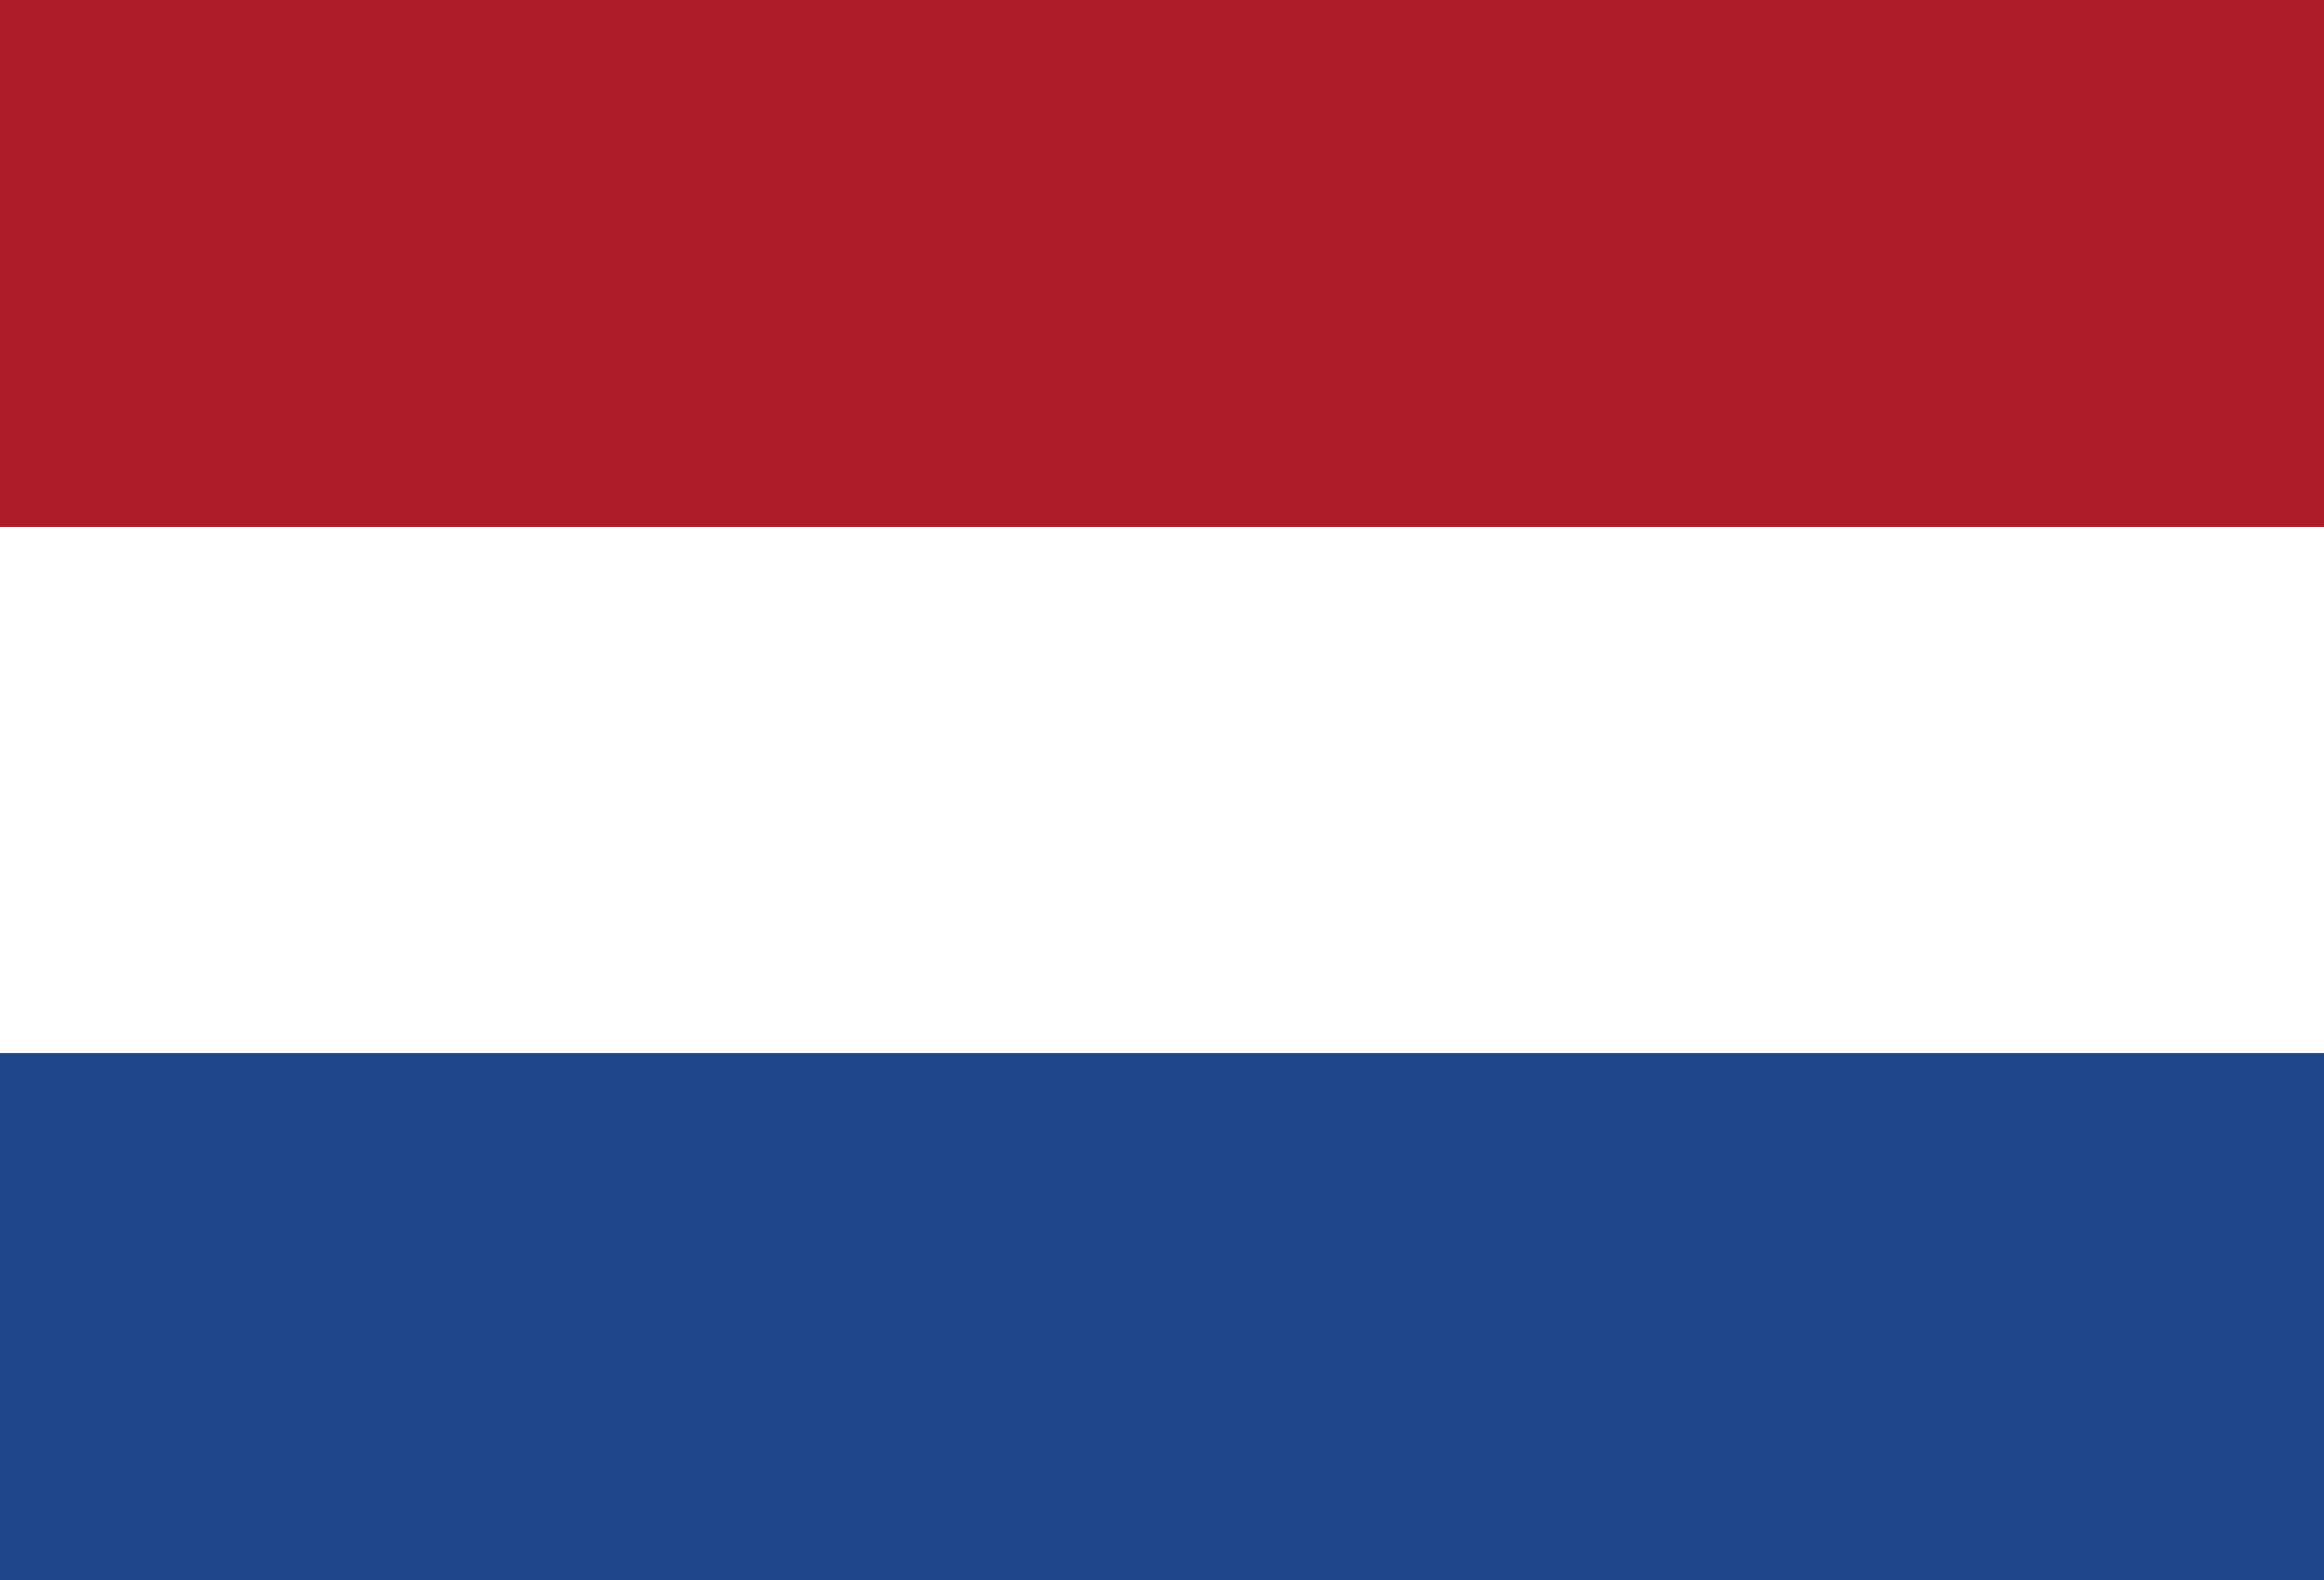
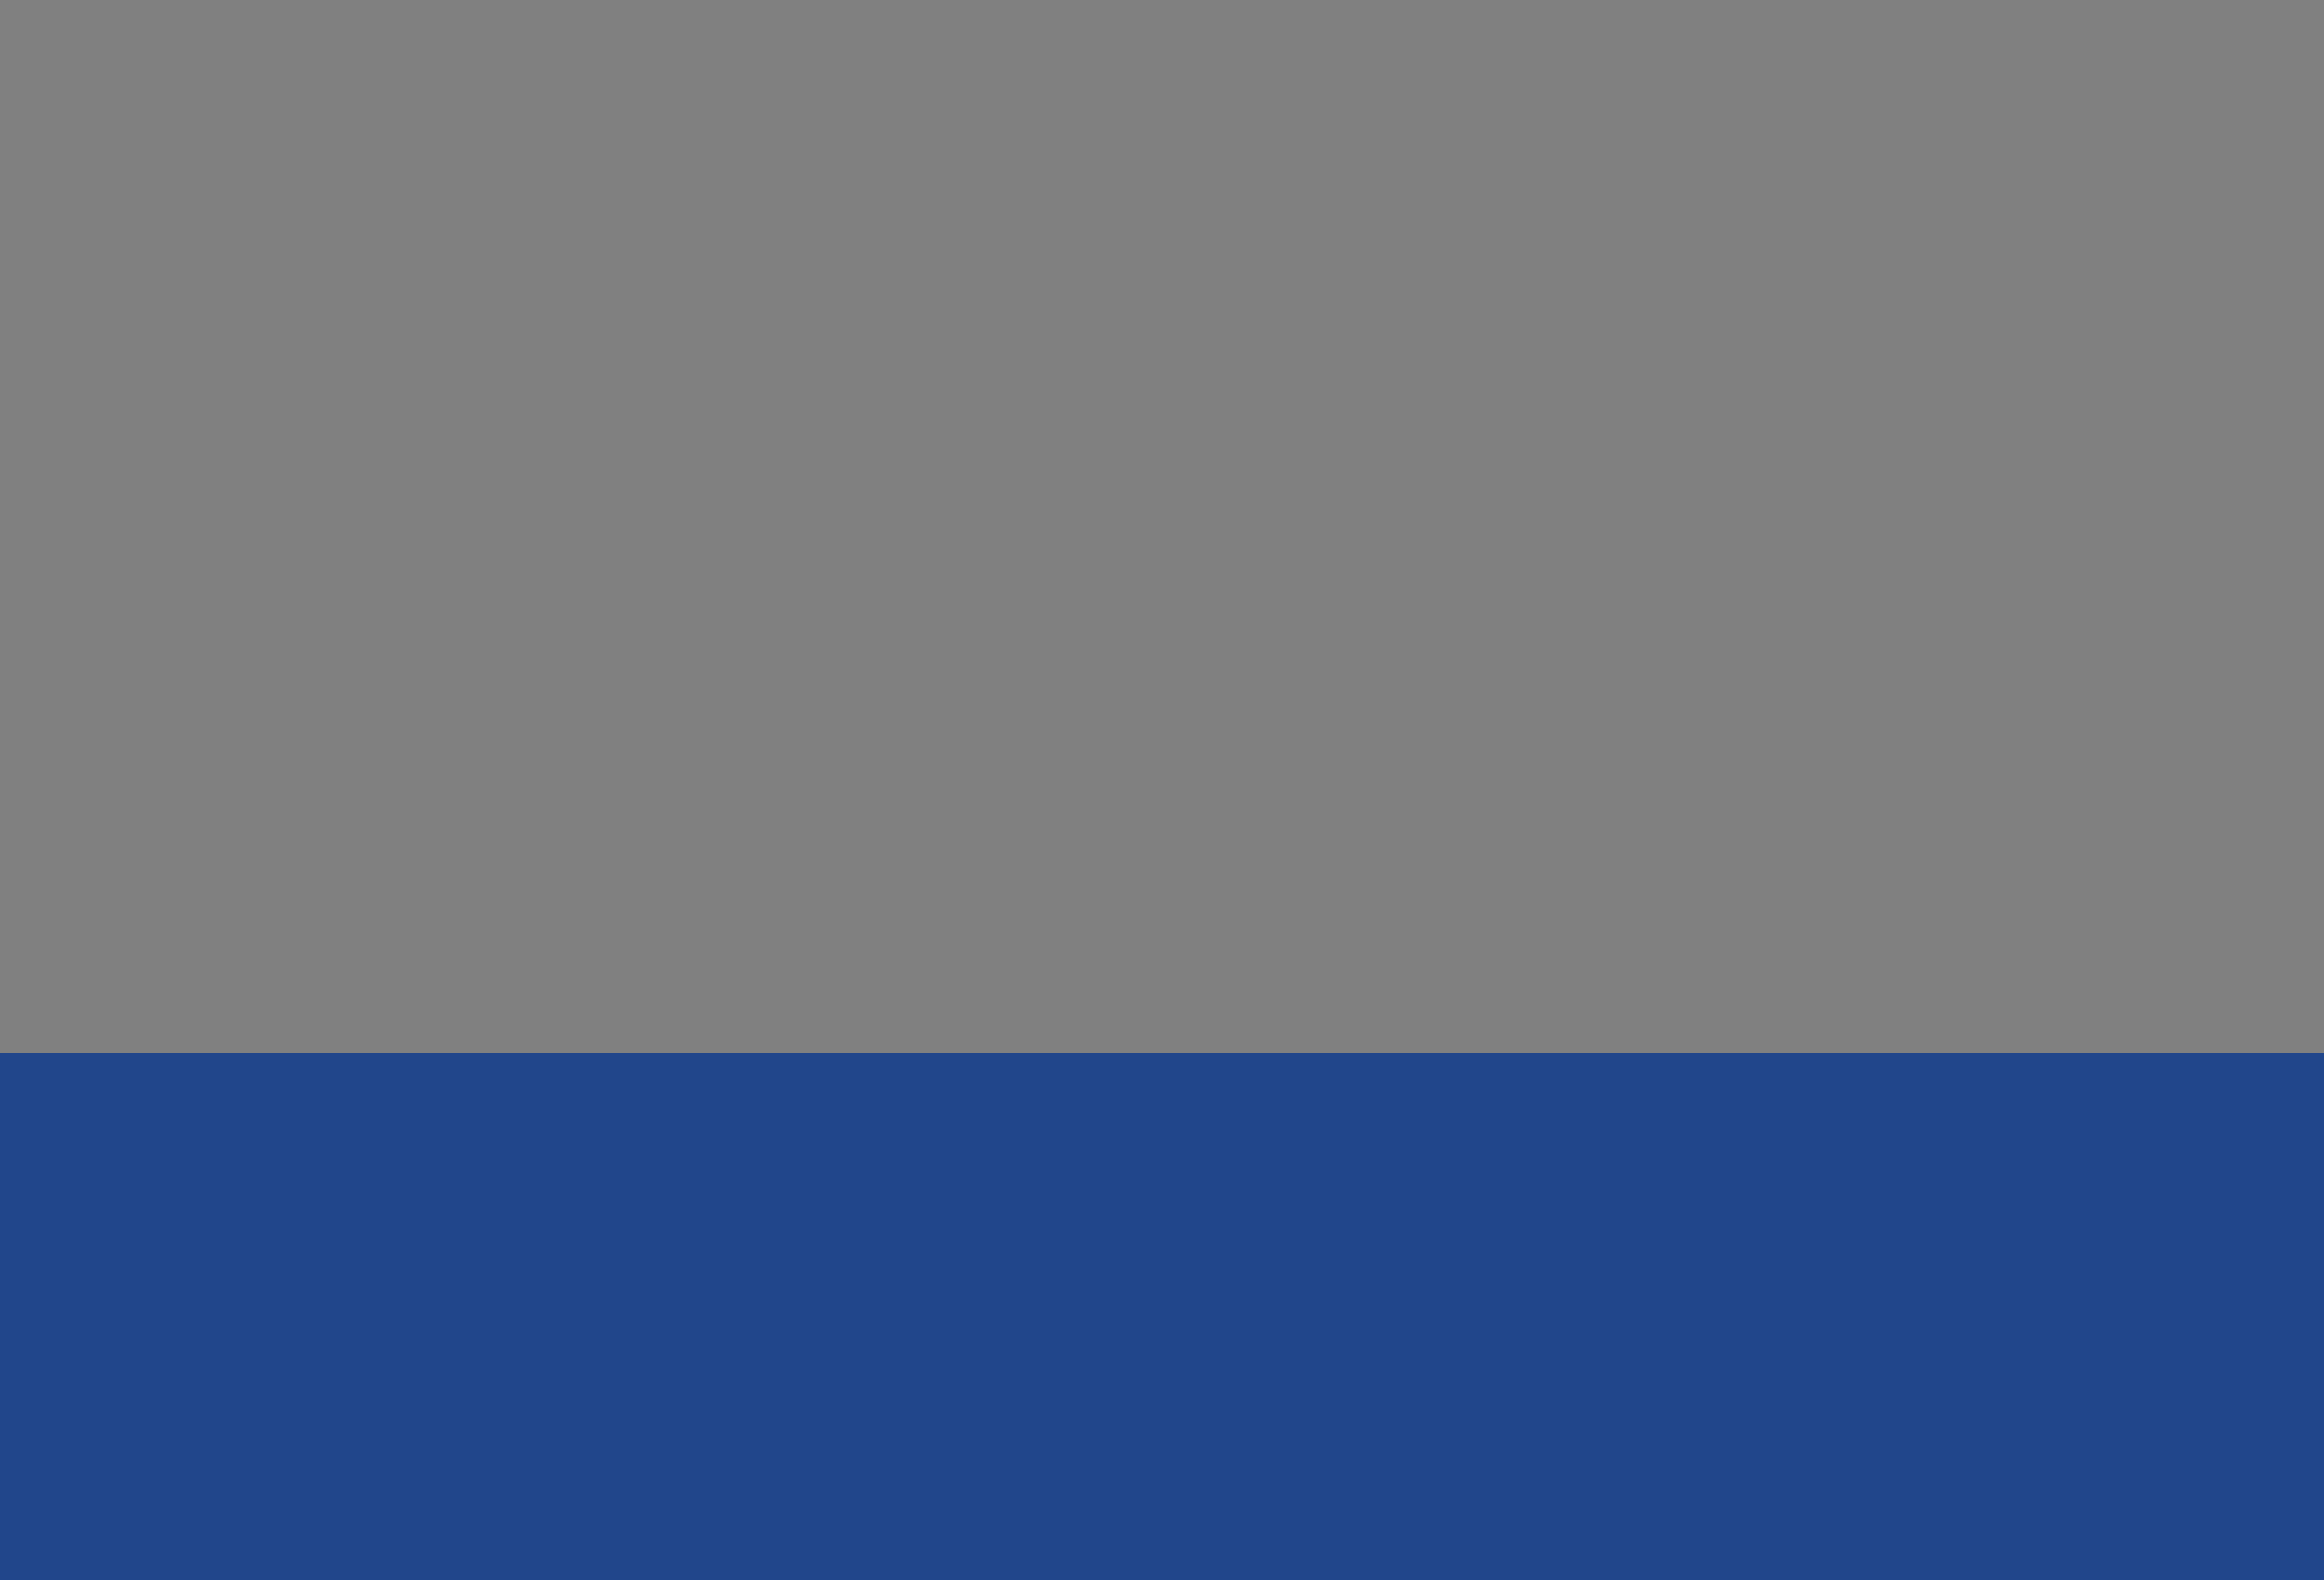
<svg xmlns="http://www.w3.org/2000/svg" id="Layer_1" data-name="Layer 1" viewBox="0 0 25 17">
  <rect x="0" y="0" width="25" height="17" fill="#808080" stroke="none" />
  <defs>
    <style>
      .cls-1 {
        fill: #ae1c28;
      }

      .cls-2 {
        fill: #fff;
      }

      .cls-3 {
        fill: #21468b;
      }
    </style>
  </defs>
-   <path class="cls-1" d="M0,0h25.26v5.67H0V0Z" />
-   <path class="cls-2" d="M0,5.67h25.26v5.67H0v-5.67Z" />
  <path class="cls-3" d="M0,11.33h25.26v5.67H0v-5.67Z" />
</svg>